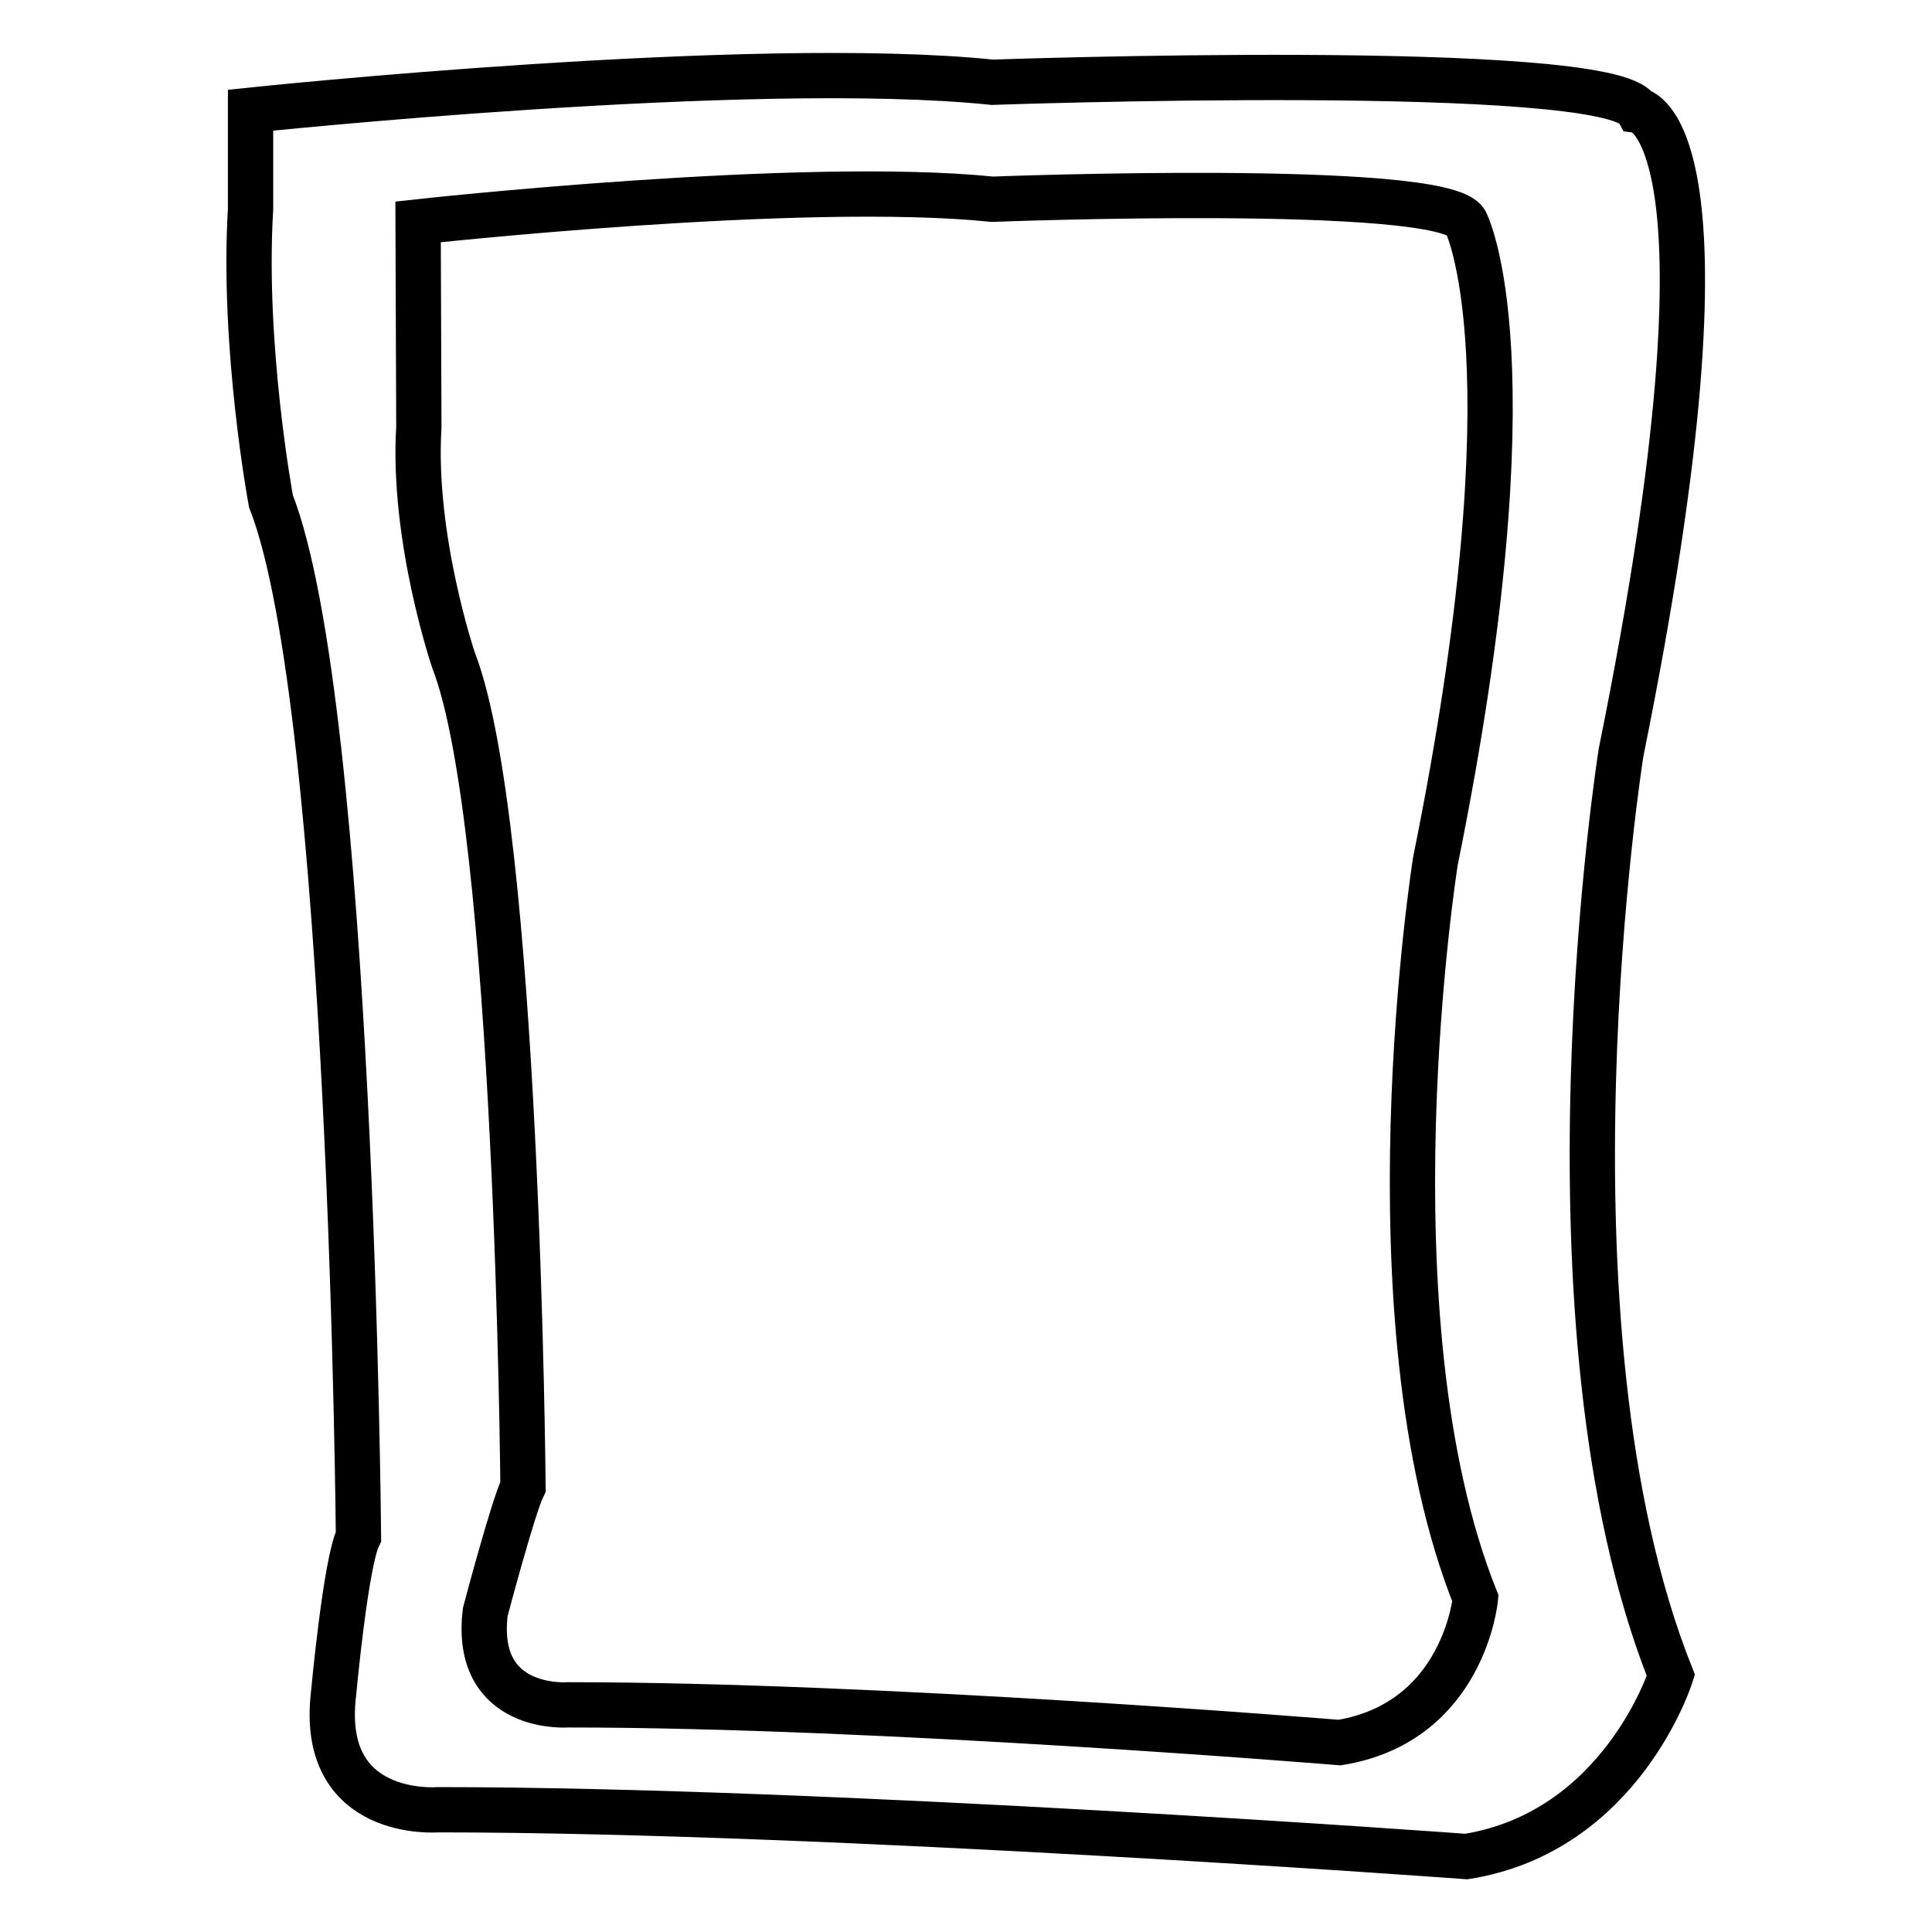
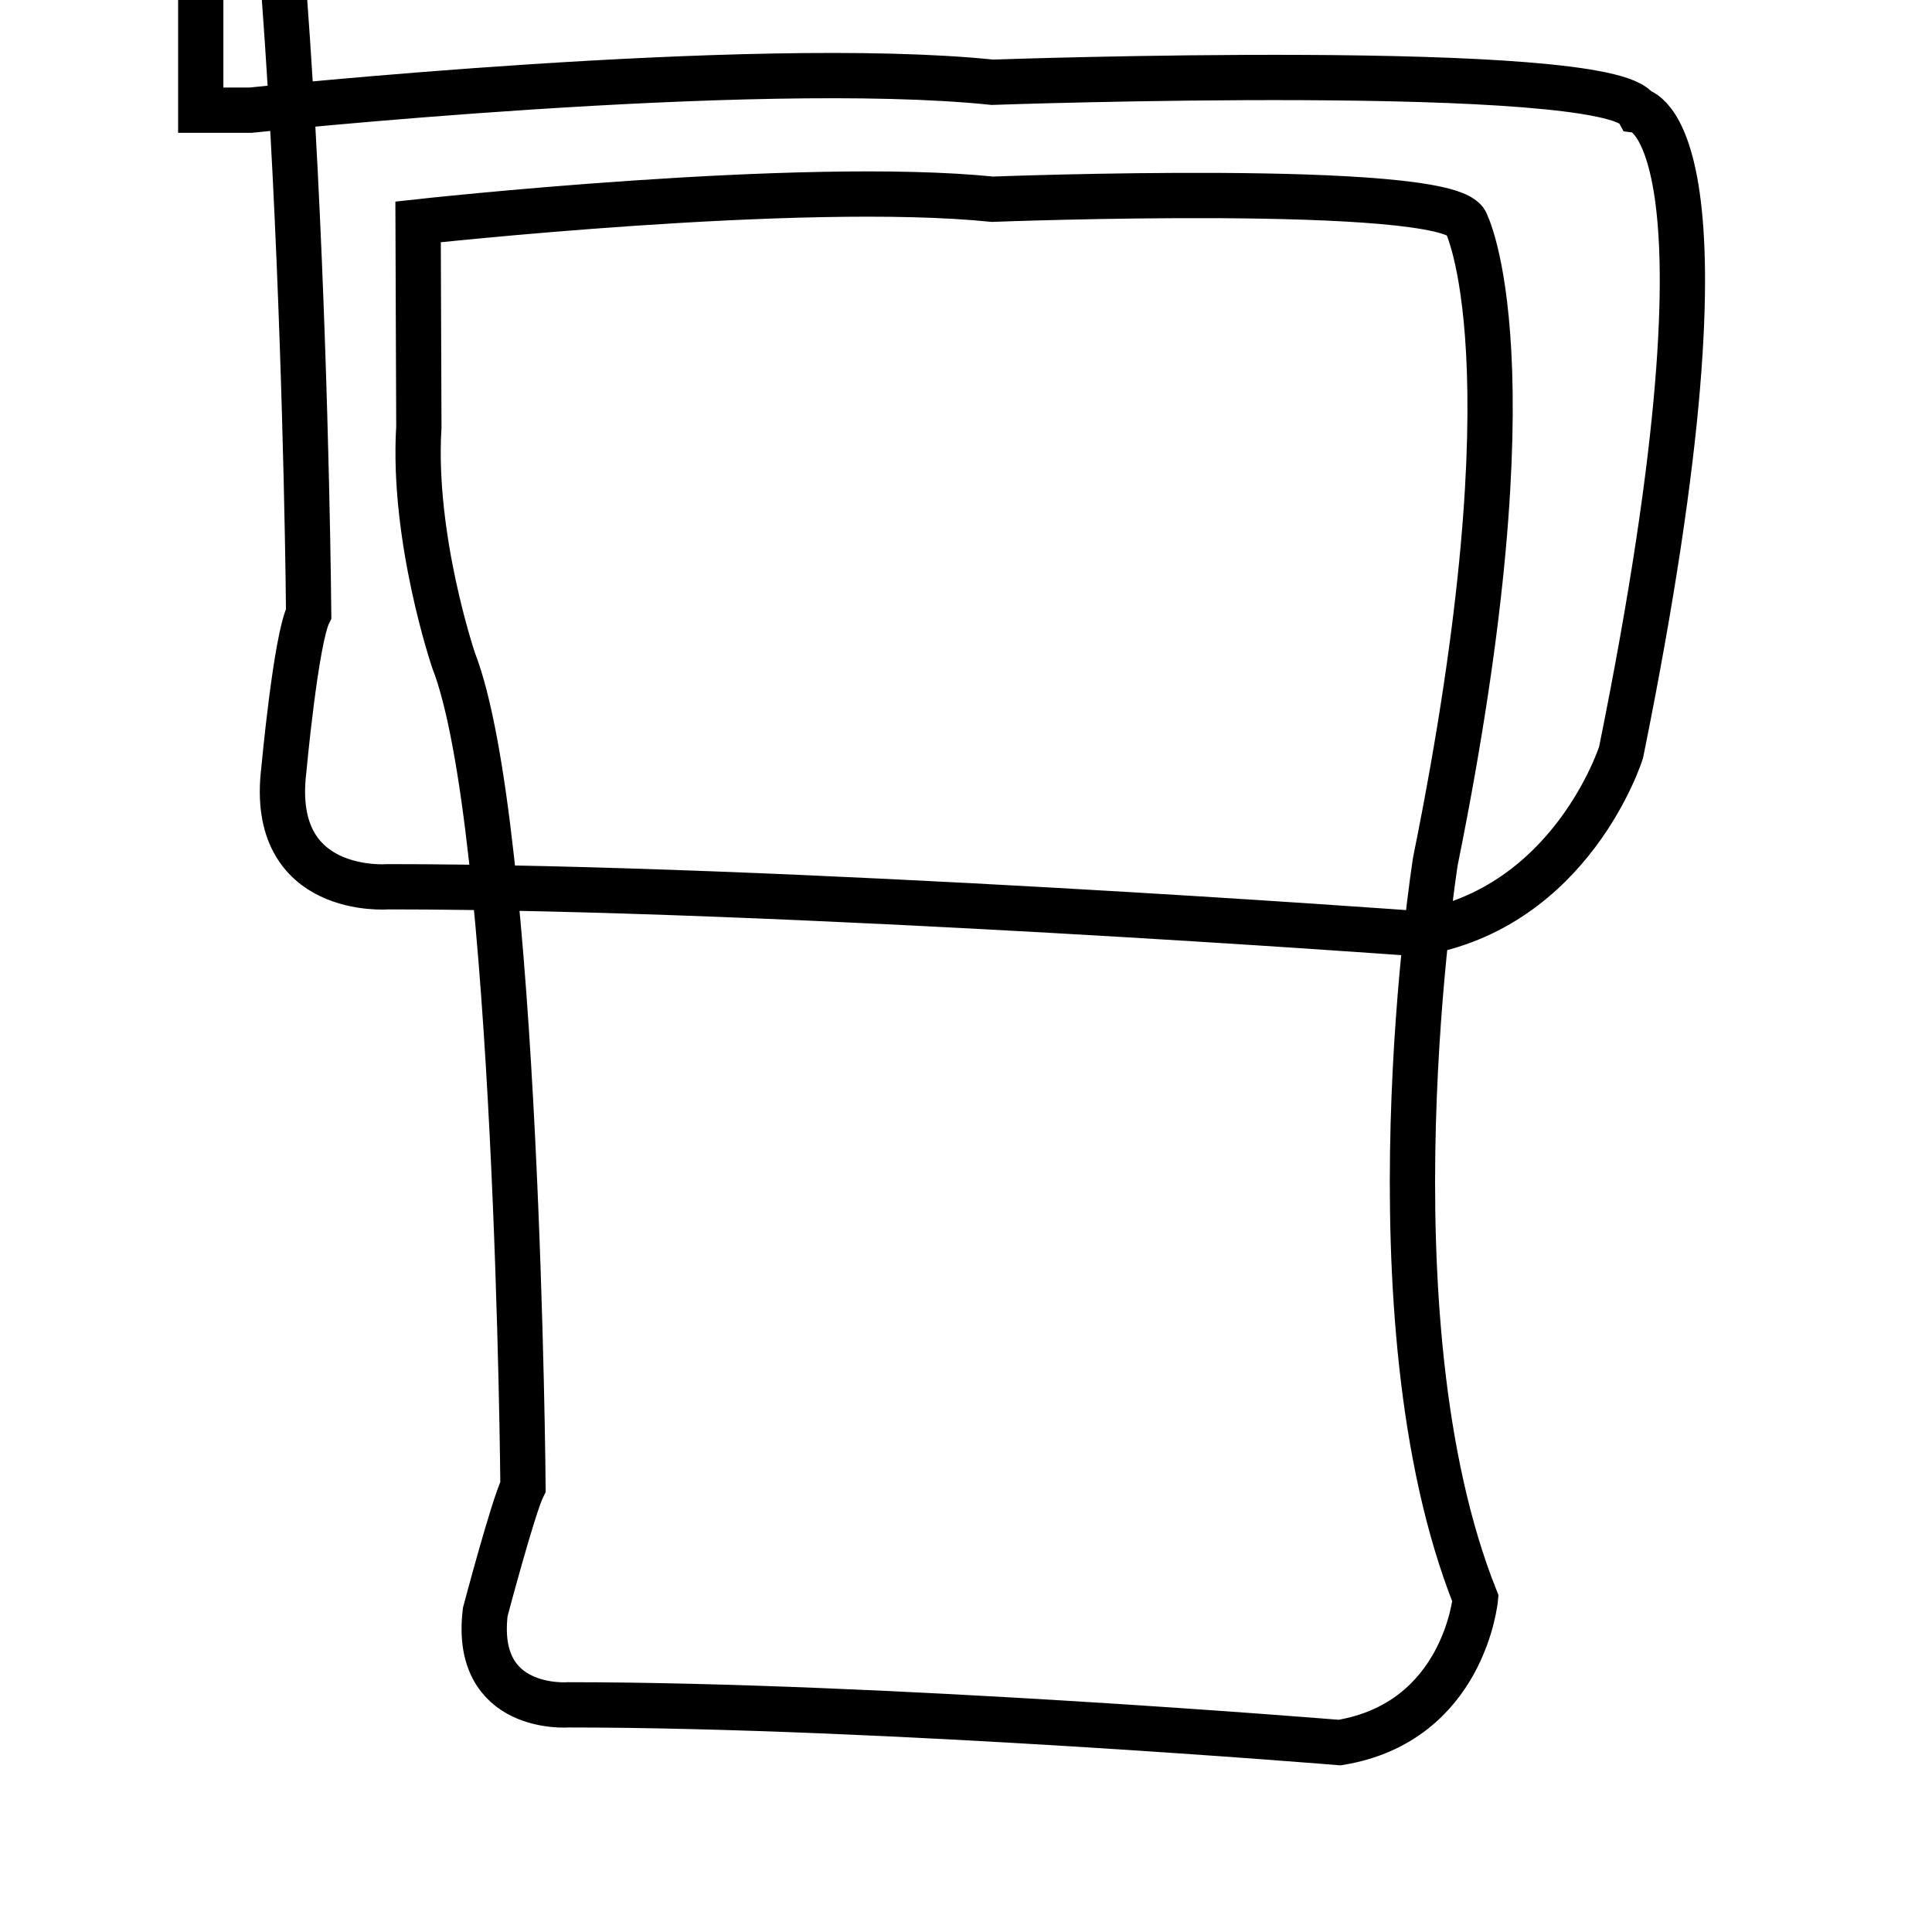
<svg xmlns="http://www.w3.org/2000/svg" version="1.1" x="0px" y="0px" viewBox="0 0 256 256" enable-background="new 0 0 256 256" xml:space="preserve">
  <g>
    <g>
-       <path stroke-width="6" fill-opacity="0" stroke="#000000" d="M33.2,14.6c0,0,66.4-7,98.3-3.7c0,0,81.8-2.9,85.5,3.7c0,0,14.7,1.7-2.2,85.1c0,0-12,75.6,6.6,122.3c0,0-6.5,20.7-27.1,24c0,0-84.2-6.2-136.3-6.2c0,0-15.8,1.3-13.8-15.4c0,0,1.6-17.4,3.3-20.8c0,0-0.9-109.8-11.6-137.2c0,0-3.8-20.4-2.7-38.7V14.6L33.2,14.6z M55.5,56.6c-0.9,14.7,4.6,30.9,4.6,30.9c8.5,21.8,9.2,109.5,9.2,109.5c-1.3,2.6-5,16.6-5,16.6c-1.6,13.3,11,12.3,11,12.3c41.6,0,102.2,5,102.2,5c16.5-2.7,18-19.1,18-19.1c-14.9-37.3-5.3-97.7-5.3-97.7c13.5-66.7,4-84.7,4-84.7c-3-5.3-62.7-3-62.7-3c-25.4-2.6-76.1,3-76.1,3L55.5,56.6L55.5,56.6z" />
+       <path stroke-width="6" fill-opacity="0" stroke="#000000" d="M33.2,14.6c0,0,66.4-7,98.3-3.7c0,0,81.8-2.9,85.5,3.7c0,0,14.7,1.7-2.2,85.1c0,0-6.5,20.7-27.1,24c0,0-84.2-6.2-136.3-6.2c0,0-15.8,1.3-13.8-15.4c0,0,1.6-17.4,3.3-20.8c0,0-0.9-109.8-11.6-137.2c0,0-3.8-20.4-2.7-38.7V14.6L33.2,14.6z M55.5,56.6c-0.9,14.7,4.6,30.9,4.6,30.9c8.5,21.8,9.2,109.5,9.2,109.5c-1.3,2.6-5,16.6-5,16.6c-1.6,13.3,11,12.3,11,12.3c41.6,0,102.2,5,102.2,5c16.5-2.7,18-19.1,18-19.1c-14.9-37.3-5.3-97.7-5.3-97.7c13.5-66.7,4-84.7,4-84.7c-3-5.3-62.7-3-62.7-3c-25.4-2.6-76.1,3-76.1,3L55.5,56.6L55.5,56.6z" />
    </g>
  </g>
</svg>